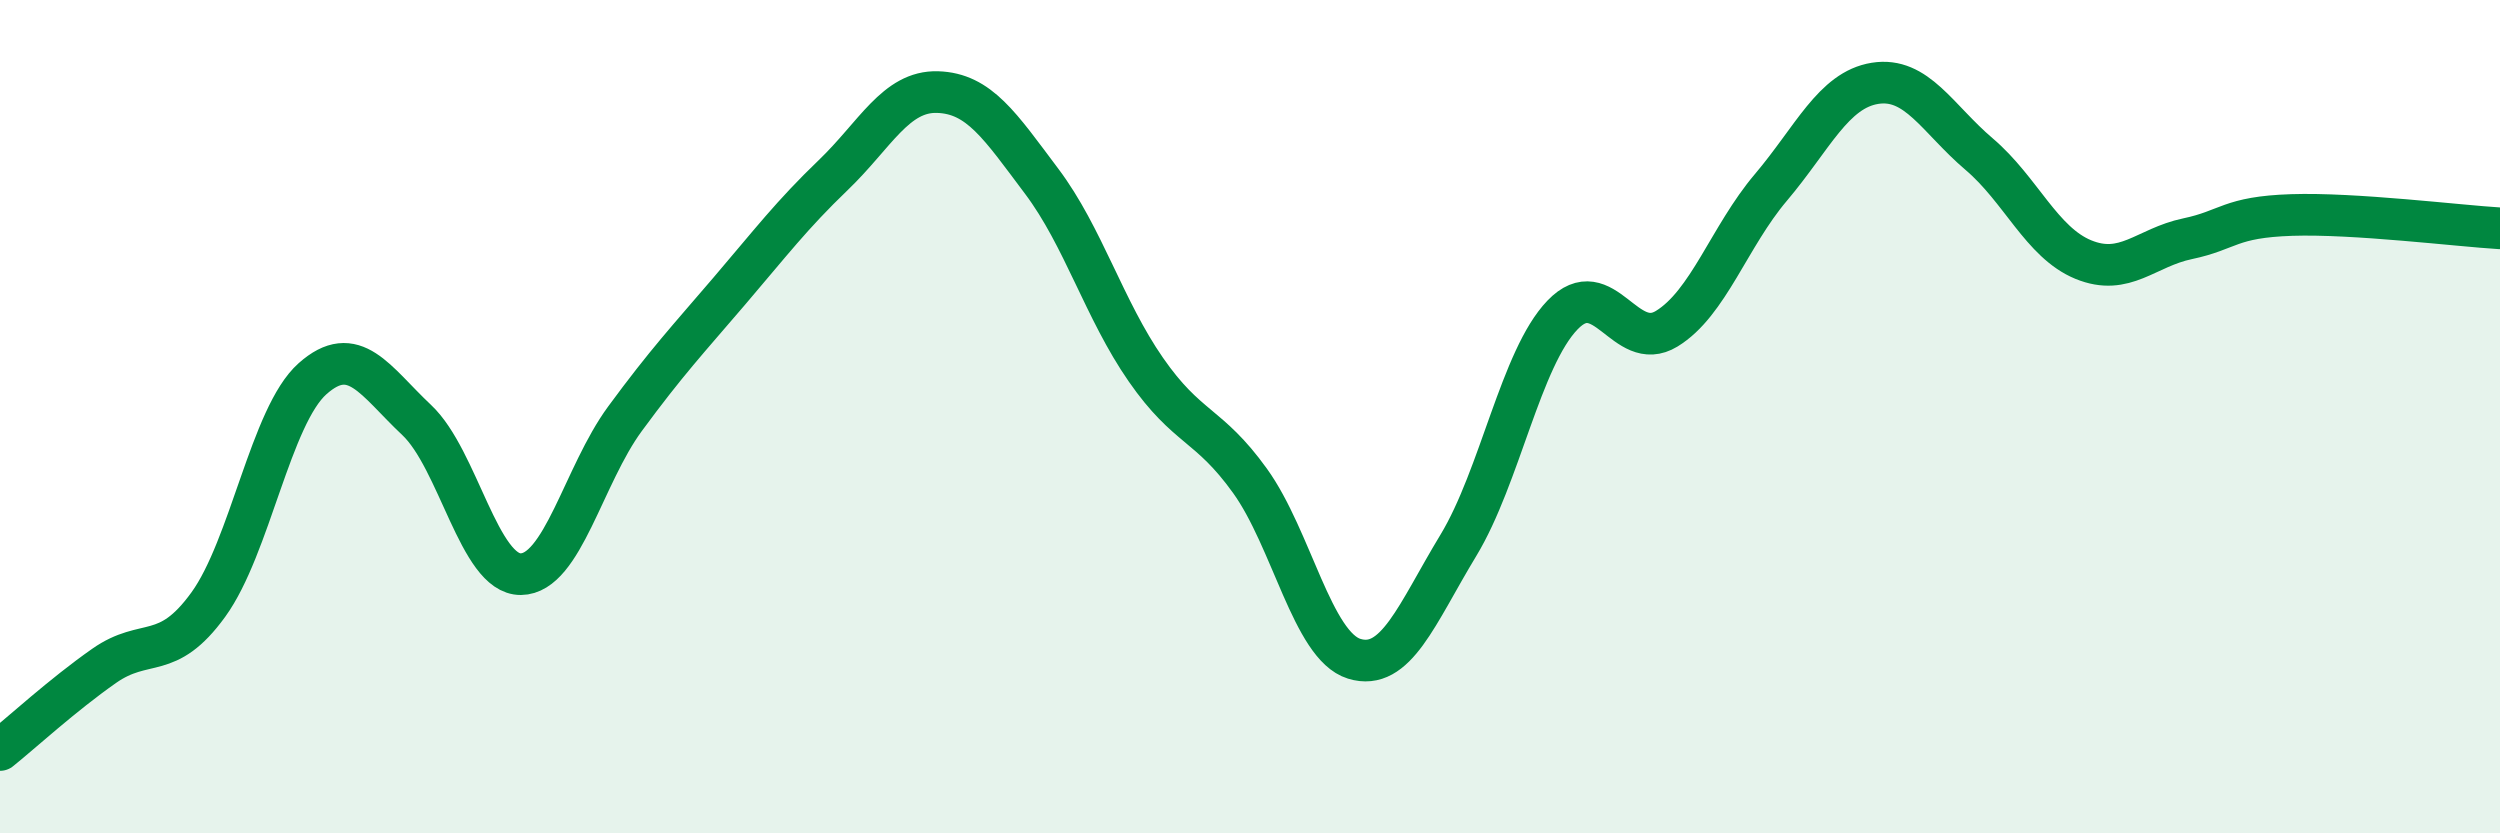
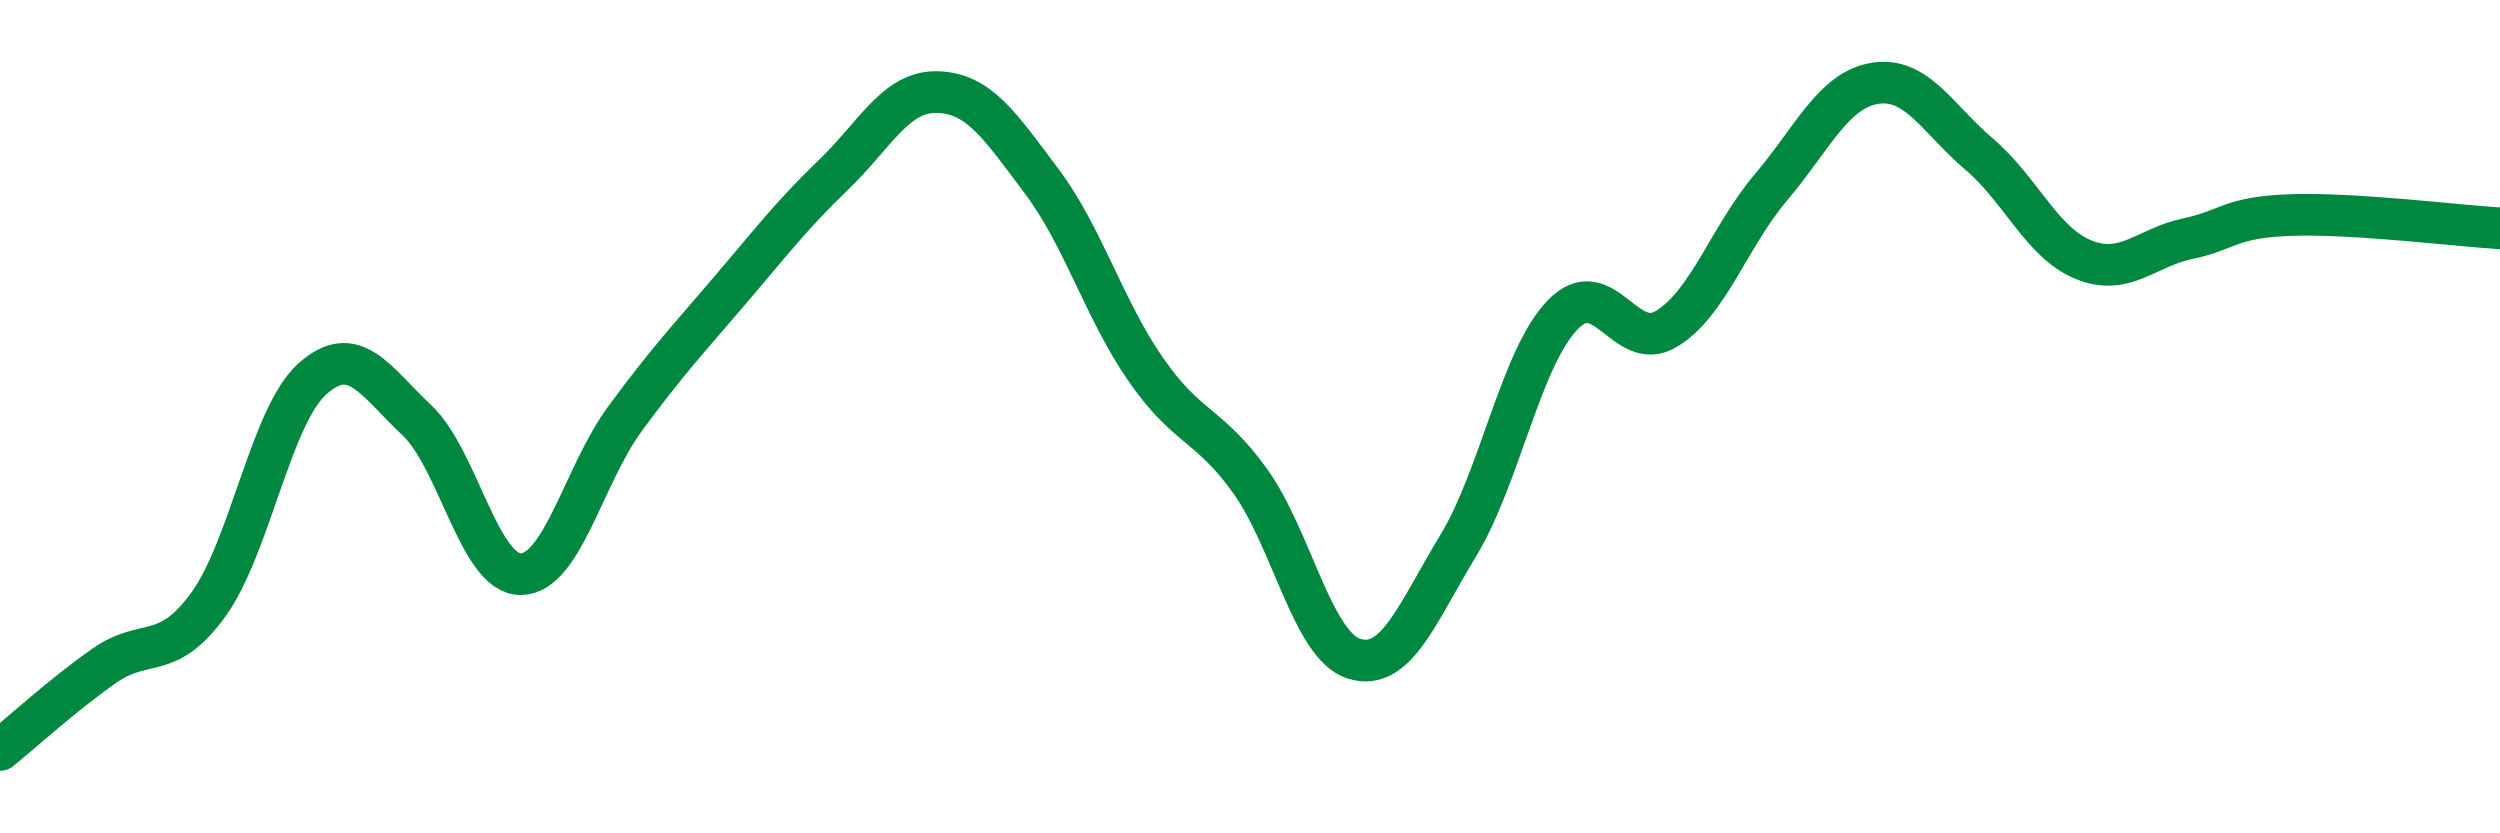
<svg xmlns="http://www.w3.org/2000/svg" width="60" height="20" viewBox="0 0 60 20">
-   <path d="M 0,18 C 0.5,17.6 1.5,16.68 2.5,15.98 C 3.5,15.28 4,15.89 5,14.51 C 6,13.13 6.5,9.98 7.5,9.09 C 8.5,8.2 9,9.14 10,10.08 C 11,11.02 11.5,13.79 12.5,13.78 C 13.5,13.77 14,11.41 15,10.05 C 16,8.69 16.5,8.16 17.5,6.99 C 18.5,5.82 19,5.16 20,4.2 C 21,3.24 21.5,2.18 22.5,2.21 C 23.5,2.24 24,3.02 25,4.35 C 26,5.68 26.5,7.43 27.5,8.87 C 28.5,10.31 29,10.15 30,11.54 C 31,12.93 31.5,15.5 32.5,15.81 C 33.5,16.12 34,14.74 35,13.09 C 36,11.44 36.5,8.6 37.5,7.56 C 38.5,6.52 39,8.5 40,7.89 C 41,7.28 41.5,5.68 42.5,4.5 C 43.5,3.32 44,2.16 45,2 C 46,1.84 46.5,2.85 47.5,3.7 C 48.5,4.55 49,5.82 50,6.23 C 51,6.64 51.5,5.94 52.5,5.73 C 53.5,5.52 53.5,5.21 55,5.16 C 56.5,5.11 59,5.42 60,5.48L60 20L0 20Z" fill="#008740" opacity="0.1" stroke-linecap="round" stroke-linejoin="round" />
  <path d="M 0,18 C 0.5,17.6 1.5,16.68 2.5,15.98 C 3.5,15.28 4,15.89 5,14.51 C 6,13.13 6.5,9.98 7.5,9.09 C 8.5,8.2 9,9.14 10,10.08 C 11,11.02 11.5,13.79 12.5,13.78 C 13.5,13.77 14,11.41 15,10.05 C 16,8.69 16.5,8.16 17.5,6.99 C 18.5,5.82 19,5.16 20,4.2 C 21,3.24 21.5,2.18 22.5,2.21 C 23.5,2.24 24,3.02 25,4.35 C 26,5.68 26.5,7.43 27.5,8.87 C 28.5,10.31 29,10.15 30,11.54 C 31,12.93 31.5,15.5 32.5,15.81 C 33.5,16.12 34,14.74 35,13.09 C 36,11.44 36.5,8.6 37.5,7.56 C 38.5,6.52 39,8.5 40,7.89 C 41,7.28 41.5,5.68 42.5,4.5 C 43.5,3.32 44,2.16 45,2 C 46,1.84 46.5,2.85 47.5,3.7 C 48.5,4.55 49,5.82 50,6.23 C 51,6.64 51.5,5.94 52.5,5.73 C 53.5,5.52 53.5,5.21 55,5.16 C 56.5,5.11 59,5.42 60,5.48" stroke="#008740" stroke-width="1" fill="none" stroke-linecap="round" stroke-linejoin="round" />
</svg>